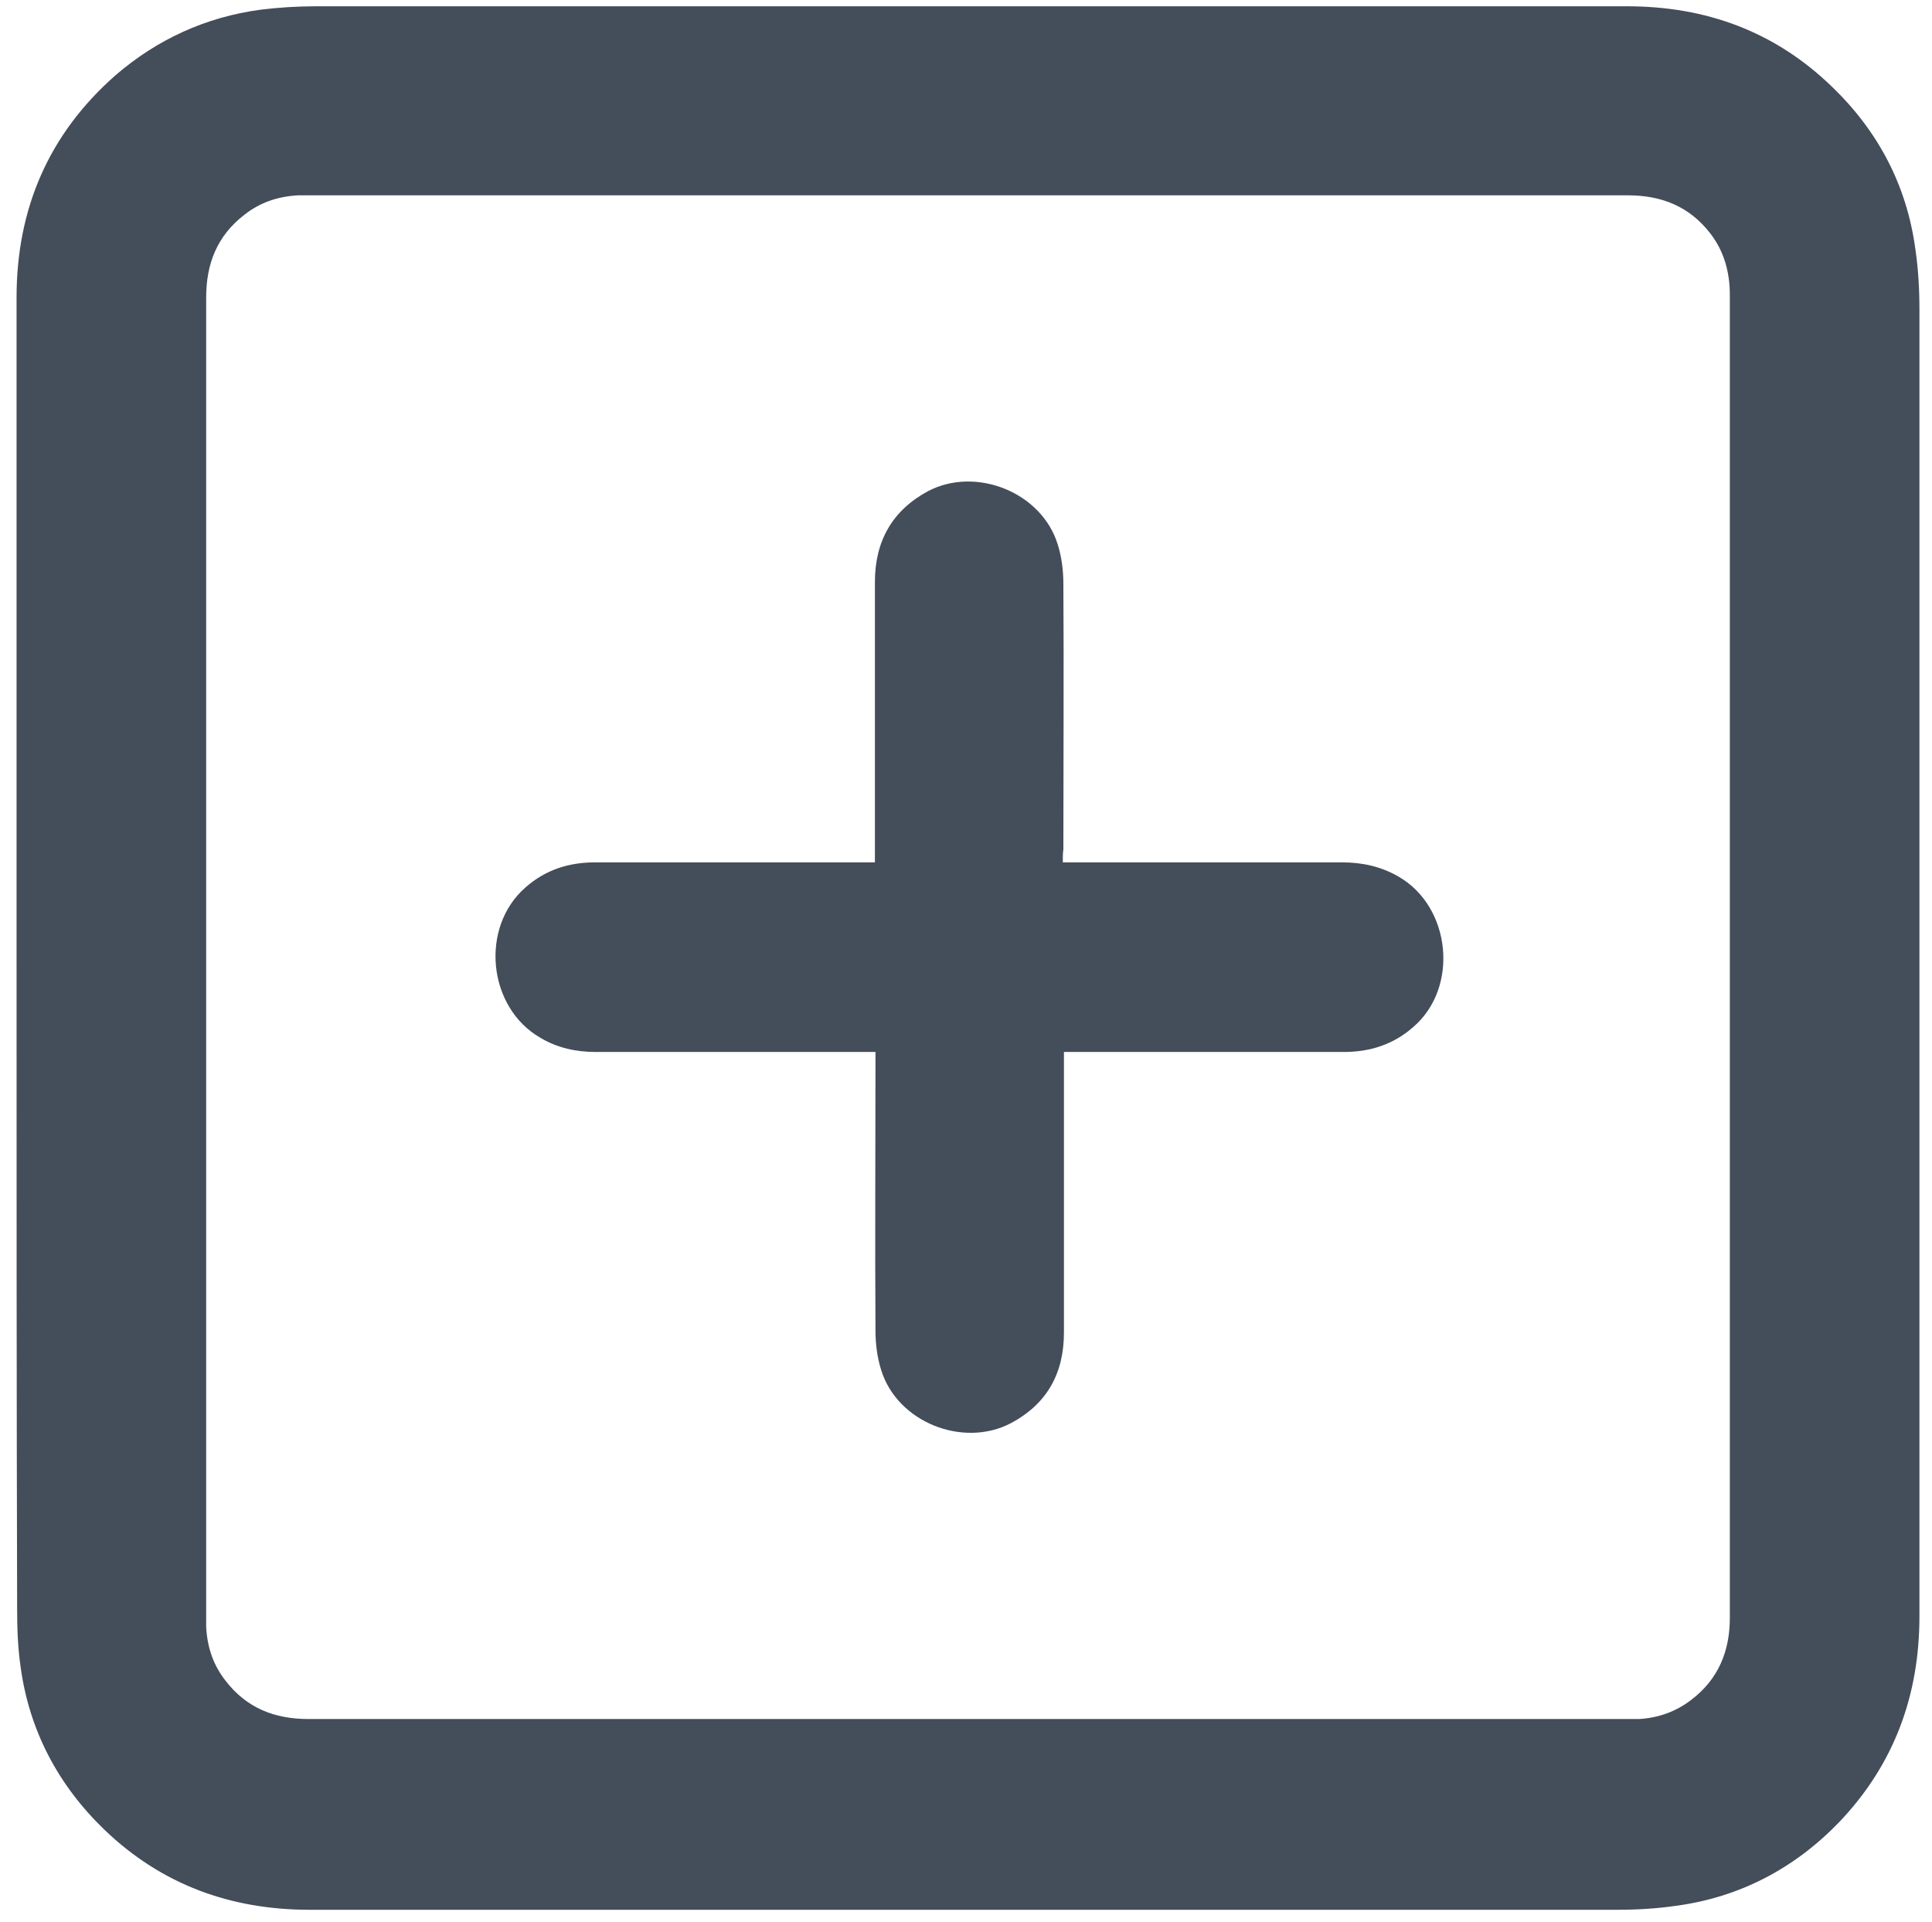
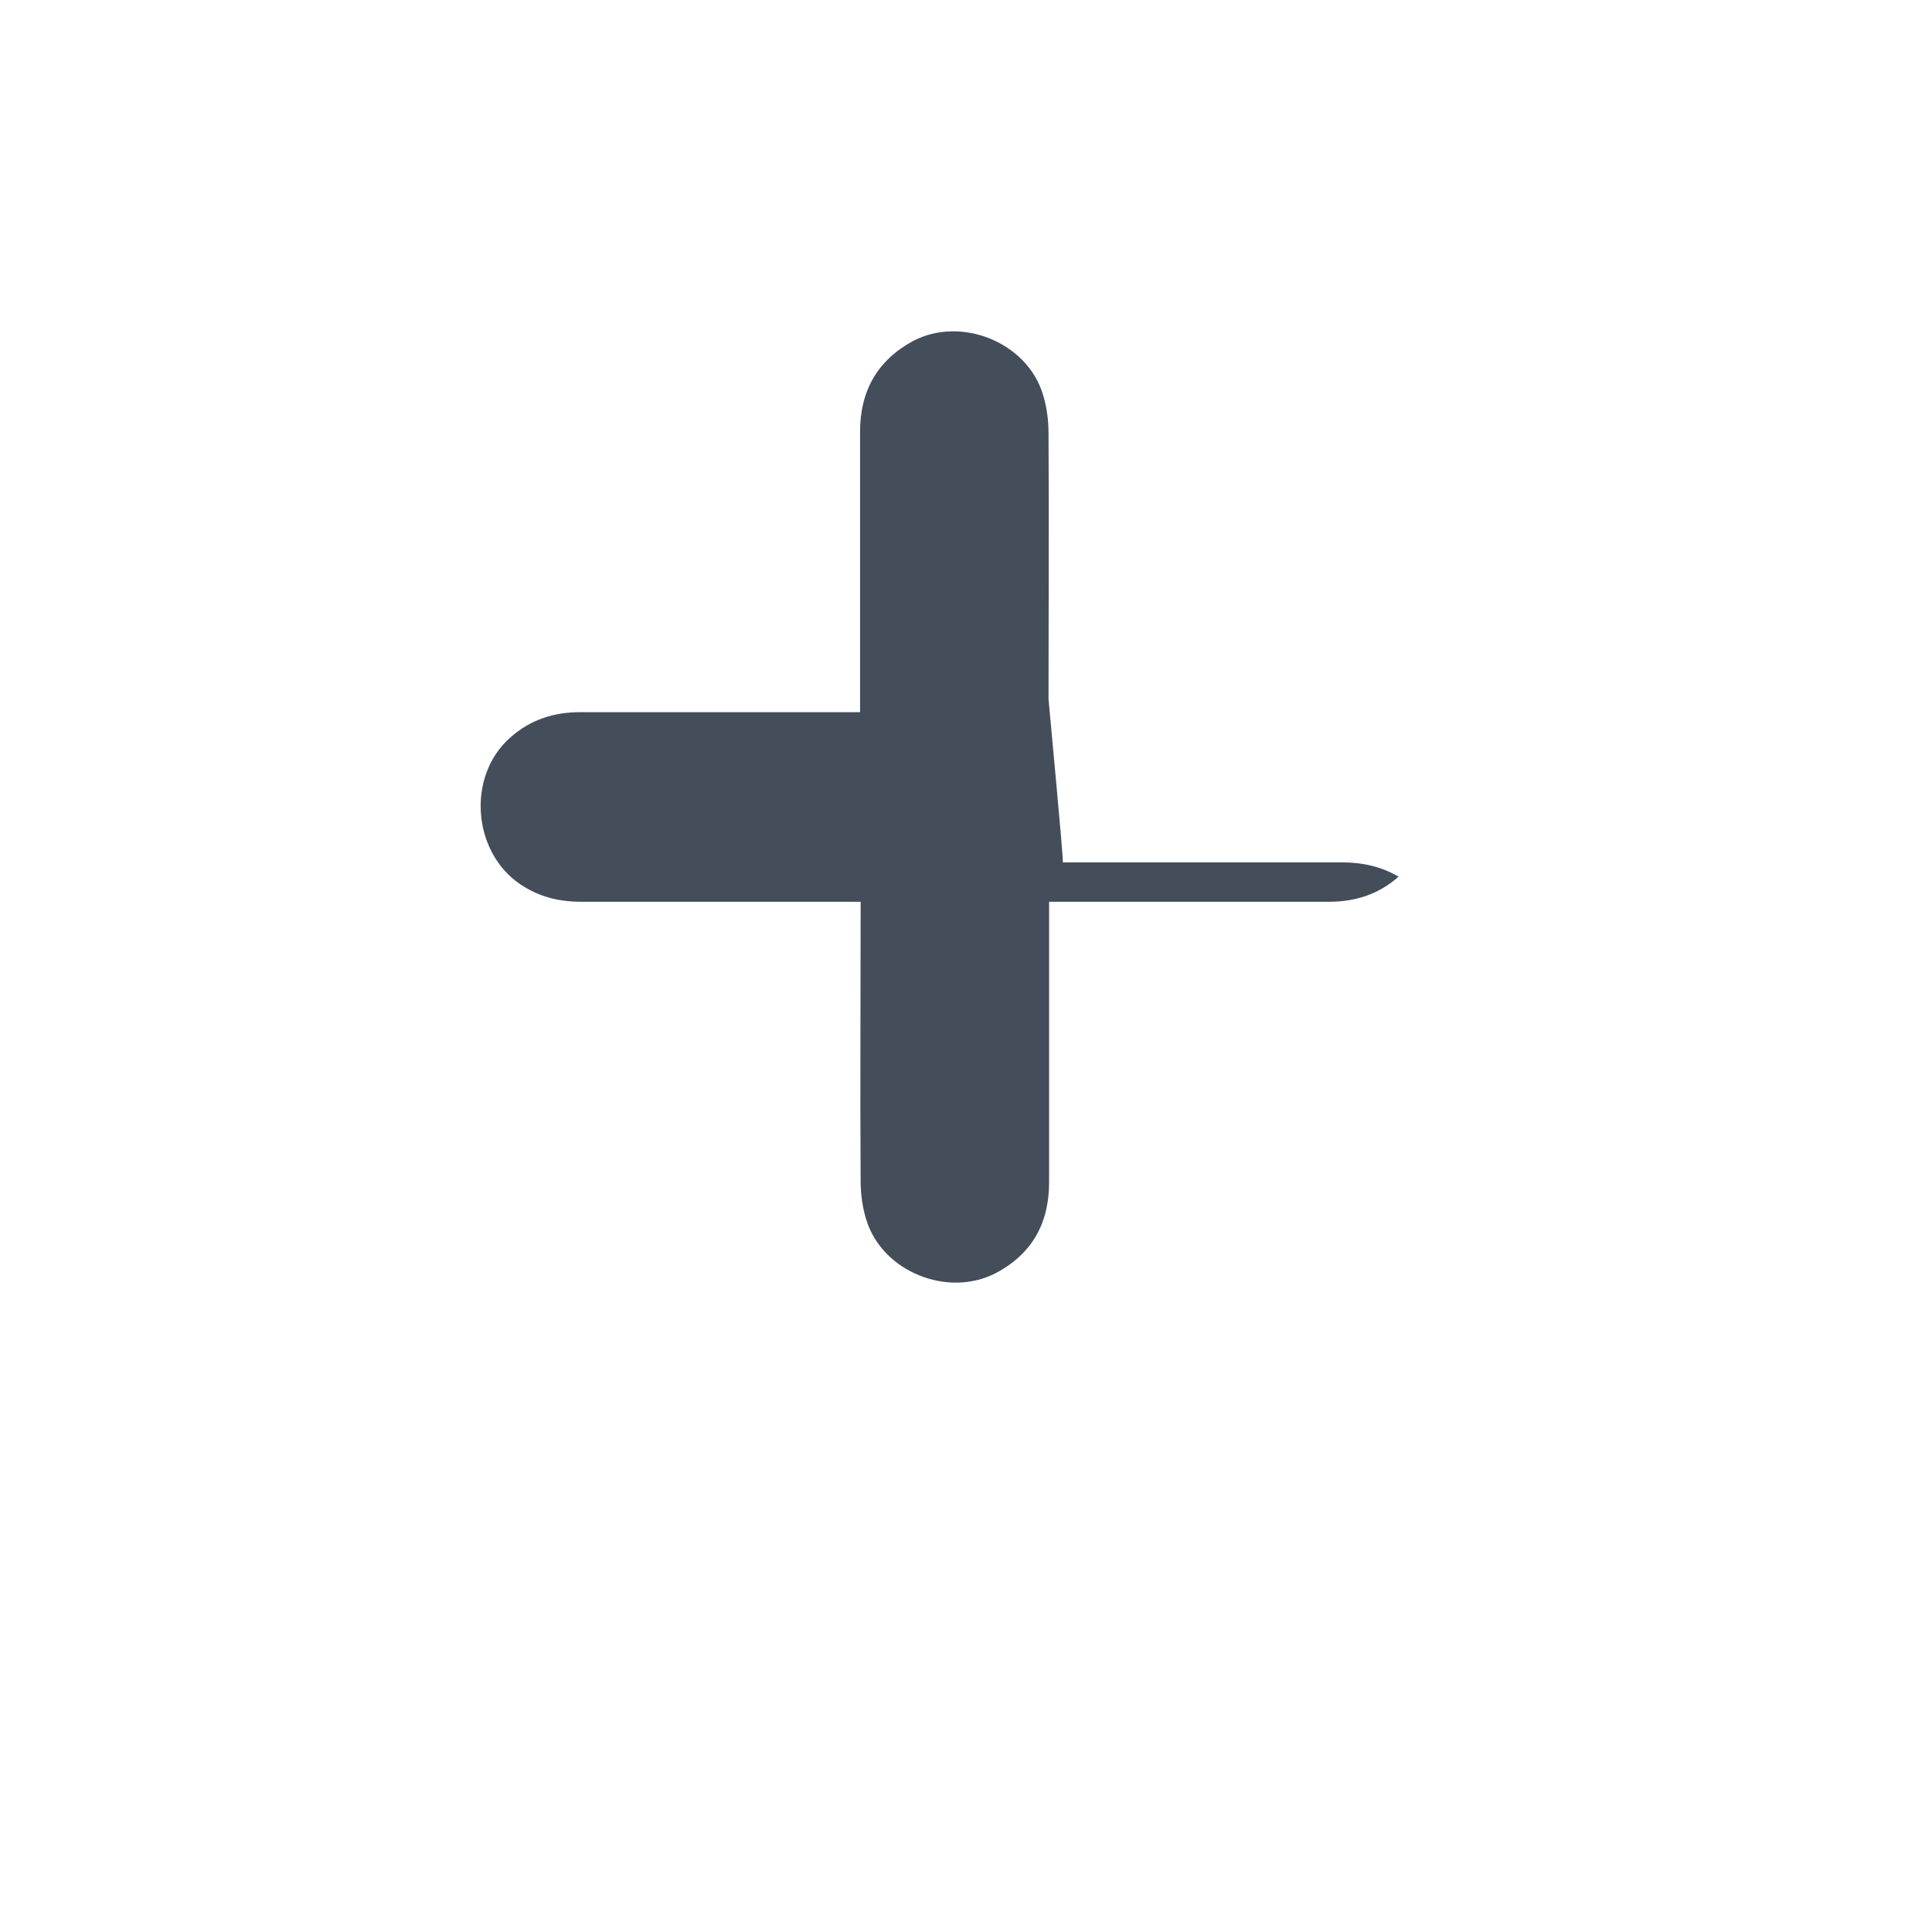
<svg xmlns="http://www.w3.org/2000/svg" id="Layer_1" x="0px" y="0px" viewBox="0 0 338.3 336.5" style="enable-background:new 0 0 338.3 336.5;" xml:space="preserve">
  <style type="text/css"> .st0{fill:#444D5A;} </style>
  <g>
    <g>
-       <path class="st0" d="M2.9,167.6c0-38.5,0-77,0-115.5c0-15.5,5.6-28.6,17.3-38.9C27.5,6.9,36,3,45.6,1.7c3.2-0.4,6.5-0.6,9.8-0.6 c76.5,0,153,0,229.5,0c13.8,0,25.9,4.4,35.9,14.1c8.1,7.8,13.1,17.3,14.6,28.5c0.5,3.4,0.7,7,0.7,10.5c0,76.3,0,152.5,0,228.8 c0,13.8-4.4,25.9-14,36c-7.8,8.1-17.4,13.2-28.6,14.7c-3.4,0.5-6.9,0.7-10.3,0.7c-76.3,0-152.6,0-229,0c-13.8,0-25.9-4.4-35.9-14 c-8.1-7.8-13.2-17.4-14.7-28.6c-0.5-3.4-0.6-6.9-0.6-10.3C2.9,243.4,2.9,205.5,2.9,167.6z M302.9,167.8c0-24.6,0-49.1,0-73.7 c0-14.2,0-28.3,0-42.5c0-3.9-1-7.6-3.4-10.7c-3.7-4.8-8.6-6.7-14.5-6.7c-77,0-154,0-231,0c-0.6,0-1.2,0-1.8,0 c-3.5,0.2-6.6,1.2-9.4,3.4c-4.8,3.7-6.7,8.6-6.7,14.5c0,77,0,154,0,231c0,0.6,0,1.2,0,1.8c0.2,3.5,1.2,6.6,3.4,9.4 c3.7,4.8,8.6,6.7,14.5,6.7c77,0,154,0,231,0c0.7,0,1.3,0,2,0c3.4-0.2,6.5-1.3,9.2-3.4c4.7-3.6,6.7-8.5,6.7-14.3 C302.9,244.8,302.9,206.3,302.9,167.8z" />
-       <path class="st0" d="M186.1,151c0.9,0,1.5,0,2.2,0c15.6,0,31.1,0,46.7,0c3.5,0,6.8,0.7,9.9,2.5c9.2,5.3,10.6,19.4,2.6,26.3 c-3.5,3.1-7.6,4.4-12.2,4.4c-15.6,0-31.2,0-46.8,0c-0.7,0-1.3,0-2.2,0c0,0.8,0,1.4,0,2.1c0,15.7,0,31.3,0,47 c0,7.1-2.9,12.5-9.3,15.9c-8.4,4.4-19.9-0.2-22.7-9.3c-0.7-2.2-1-4.6-1-6.9c-0.1-15.5,0-31,0-46.5c0-0.7,0-1.3,0-2.3 c-0.7,0-1.4,0-2,0c-15.7,0-31.3,0-47,0c-3.4,0-6.7-0.7-9.7-2.5c-9.2-5.3-10.6-19.3-2.6-26.3c3.5-3.1,7.6-4.4,12.2-4.4 c15.6,0,31.2,0,46.8,0c0.7,0,1.3,0,2.2,0c0-0.8,0-1.4,0-2.1c0-15.7,0-31.3,0-47c0-7.1,3-12.5,9.3-15.9c8.4-4.4,19.9,0.2,22.7,9.3 c0.7,2.2,1,4.6,1,6.9c0.1,15.5,0,31,0,46.5C186.1,149.4,186.1,150.1,186.1,151z" />
+       <path class="st0" d="M186.1,151c0.9,0,1.5,0,2.2,0c15.6,0,31.1,0,46.7,0c3.5,0,6.8,0.7,9.9,2.5c-3.5,3.1-7.6,4.4-12.2,4.4c-15.6,0-31.2,0-46.8,0c-0.7,0-1.3,0-2.2,0c0,0.8,0,1.4,0,2.1c0,15.7,0,31.3,0,47 c0,7.1-2.9,12.5-9.3,15.9c-8.4,4.4-19.9-0.2-22.7-9.3c-0.7-2.2-1-4.6-1-6.9c-0.1-15.5,0-31,0-46.5c0-0.7,0-1.3,0-2.3 c-0.7,0-1.4,0-2,0c-15.7,0-31.3,0-47,0c-3.4,0-6.7-0.7-9.7-2.5c-9.2-5.3-10.6-19.3-2.6-26.3c3.5-3.1,7.6-4.4,12.2-4.4 c15.6,0,31.2,0,46.8,0c0.7,0,1.3,0,2.2,0c0-0.8,0-1.4,0-2.1c0-15.7,0-31.3,0-47c0-7.1,3-12.5,9.3-15.9c8.4-4.4,19.9,0.2,22.7,9.3 c0.7,2.2,1,4.6,1,6.9c0.1,15.5,0,31,0,46.5C186.1,149.4,186.1,150.1,186.1,151z" />
    </g>
  </g>
</svg>